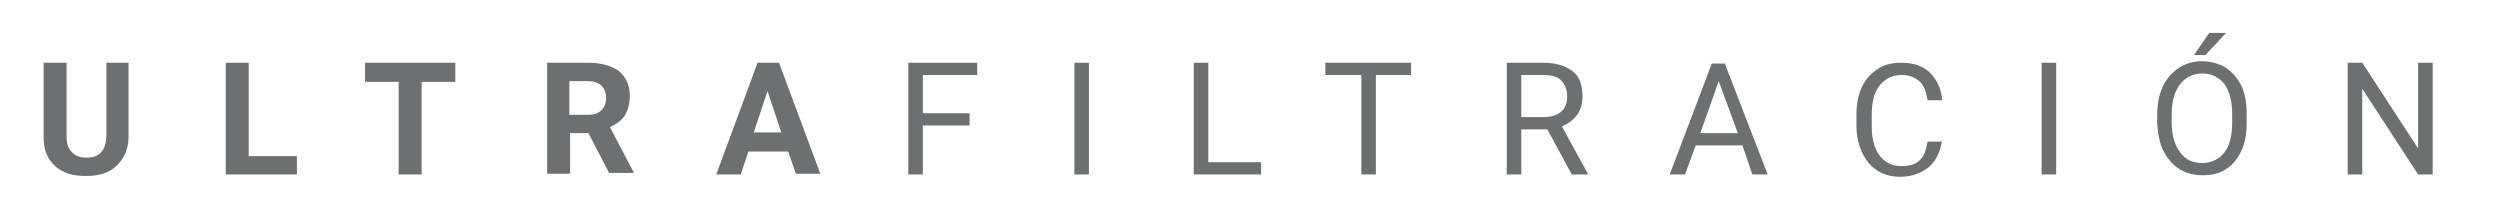
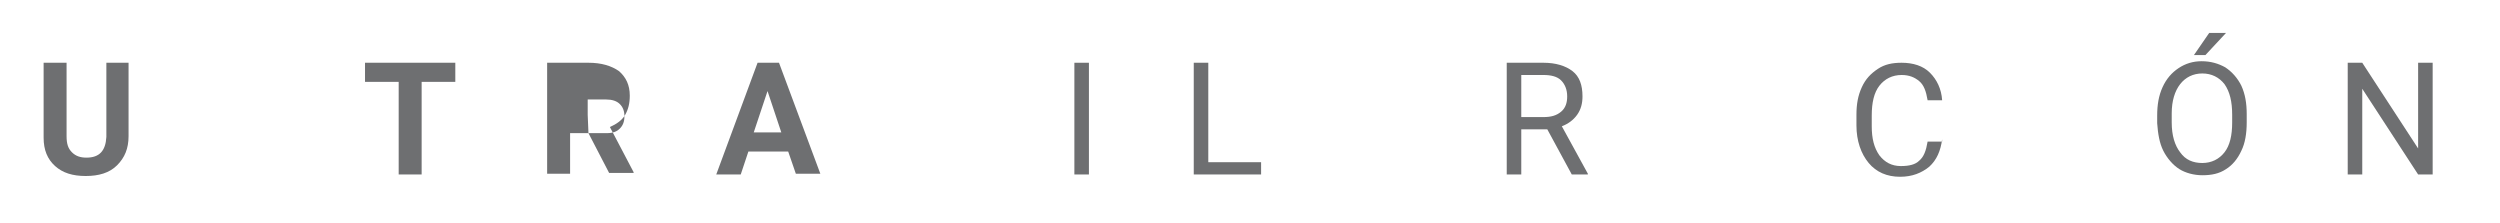
<svg xmlns="http://www.w3.org/2000/svg" version="1.1" id="Layer_1" x="0px" y="0px" viewBox="0 0 326.7 29.2" style="enable-background:new 0 0 326.7 29.2;" xml:space="preserve">
  <style type="text/css">
	.st0{fill:#6E6F71;}
</style>
  <g>
    <path class="st0" d="M16.8,8.2v9.6c0,1.6-0.5,2.8-1.5,3.8S12.9,23,11.2,23c-1.7,0-3-0.4-4-1.3c-1-0.9-1.5-2.1-1.5-3.7V8.2h3v9.6   c0,1,0.2,1.6,0.7,2.1s1.1,0.7,1.9,0.7c1.7,0,2.5-0.9,2.6-2.7V8.2H16.8z" />
-     <path class="st0" d="M32.4,20.4h6.4v2.4h-9.3V8.2h3V20.4z" />
    <path class="st0" d="M59.6,10.7h-4.5v12.1h-3V10.7h-4.4V8.2h11.8V10.7z" />
-     <path class="st0" d="M76.9,17.4h-2.4v5.3h-3V8.2h5.4c1.7,0,3,0.4,4,1.1c0.9,0.8,1.4,1.8,1.4,3.2c0,1-0.2,1.8-0.6,2.5   s-1.1,1.2-2,1.6l3.1,5.9v0.1h-3.2L76.9,17.4z M74.5,15h2.4c0.8,0,1.3-0.2,1.7-0.6c0.4-0.4,0.6-0.9,0.6-1.6c0-0.7-0.2-1.2-0.6-1.6   s-1-0.6-1.8-0.6h-2.4V15z" />
+     <path class="st0" d="M76.9,17.4h-2.4v5.3h-3V8.2h5.4c1.7,0,3,0.4,4,1.1c0.9,0.8,1.4,1.8,1.4,3.2c0,1-0.2,1.8-0.6,2.5   s-1.1,1.2-2,1.6l3.1,5.9v0.1h-3.2L76.9,17.4z h2.4c0.8,0,1.3-0.2,1.7-0.6c0.4-0.4,0.6-0.9,0.6-1.6c0-0.7-0.2-1.2-0.6-1.6   s-1-0.6-1.8-0.6h-2.4V15z" />
    <path class="st0" d="M103,19.8h-5.2l-1,3h-3.2L99,8.2h2.8l5.4,14.5H104L103,19.8z M98.5,17.3h3.6l-1.8-5.4L98.5,17.3z" />
  </g>
  <g>
-     <path class="st0" d="M126.7,16.4h-6.1v6.4h-1.9V8.2h9v1.6h-7.1v5h6.1V16.4z" />
    <path class="st0" d="M142.3,22.8h-1.9V8.2h1.9V22.8z" />
    <path class="st0" d="M157.9,21.2h6.9v1.6H156V8.2h1.9V21.2z" />
-     <path class="st0" d="M184.5,9.8h-4.7v13h-1.9v-13h-4.7V8.2h11.2V9.8z" />
    <path class="st0" d="M202.2,16.9h-3.4v5.9h-1.9V8.2h4.8c1.6,0,2.9,0.4,3.8,1.1c0.9,0.7,1.3,1.8,1.3,3.3c0,0.9-0.2,1.7-0.7,2.4   c-0.5,0.7-1.2,1.2-2,1.5l3.4,6.2v0.1h-2.1L202.2,16.9z M198.8,15.3h2.9c1,0,1.7-0.2,2.3-0.7s0.8-1.2,0.8-2c0-0.9-0.3-1.6-0.8-2.1   c-0.5-0.5-1.3-0.7-2.3-0.7h-2.9V15.3z" />
-     <path class="st0" d="M227.7,19h-6.1l-1.4,3.8h-2l5.5-14.5h1.7l5.6,14.5h-2L227.7,19z M222.2,17.4h4.9l-2.5-6.8L222.2,17.4z" />
    <path class="st0" d="M253.8,18.2c-0.2,1.5-0.7,2.7-1.7,3.6c-1,0.8-2.2,1.3-3.8,1.3c-1.7,0-3.1-0.6-4.1-1.8s-1.6-2.9-1.6-4.9v-1.4   c0-1.4,0.2-2.5,0.7-3.6s1.2-1.8,2.1-2.4s1.9-0.8,3.1-0.8c1.5,0,2.8,0.4,3.7,1.3c0.9,0.9,1.5,2.1,1.6,3.6h-1.9   c-0.2-1.2-0.5-2-1.1-2.5s-1.3-0.8-2.3-0.8c-1.2,0-2.2,0.5-2.9,1.4s-1,2.2-1,3.9v1.4c0,1.6,0.3,2.8,1,3.8c0.7,0.9,1.6,1.4,2.8,1.4   c1.1,0,1.9-0.2,2.4-0.7c0.6-0.5,0.9-1.3,1.1-2.5H253.8z" />
-     <path class="st0" d="M268.7,22.8h-1.9V8.2h1.9V22.8z" />
    <path class="st0" d="M293.6,16c0,1.4-0.2,2.7-0.7,3.7c-0.5,1.1-1.2,1.9-2,2.4c-0.9,0.6-1.9,0.8-3.1,0.8c-1.1,0-2.2-0.3-3-0.8   s-1.6-1.4-2.1-2.4s-0.7-2.2-0.8-3.6v-1c0-1.4,0.2-2.6,0.7-3.7c0.5-1.1,1.2-1.9,2.1-2.5c0.9-0.6,1.9-0.9,3-0.9   c1.2,0,2.2,0.3,3.1,0.8c0.9,0.6,1.6,1.4,2.1,2.4c0.5,1.1,0.7,2.3,0.7,3.7V16z M291.7,15c0-1.7-0.3-3-1-4c-0.7-0.9-1.7-1.4-2.9-1.4   c-1.2,0-2.2,0.5-2.9,1.4c-0.7,0.9-1.1,2.2-1.1,3.8V16c0,1.7,0.4,3,1.1,3.9c0.7,1,1.7,1.4,2.9,1.4c1.2,0,2.2-0.5,2.9-1.4   s1-2.2,1-3.9V15z M288.7,4.3h2.2l-2.7,2.9l-1.5,0L288.7,4.3z" />
    <path class="st0" d="M317.9,22.8h-1.9l-7.3-11.2v11.2h-1.9V8.2h1.9l7.3,11.2V8.2h1.9V22.8z" />
  </g>
</svg>